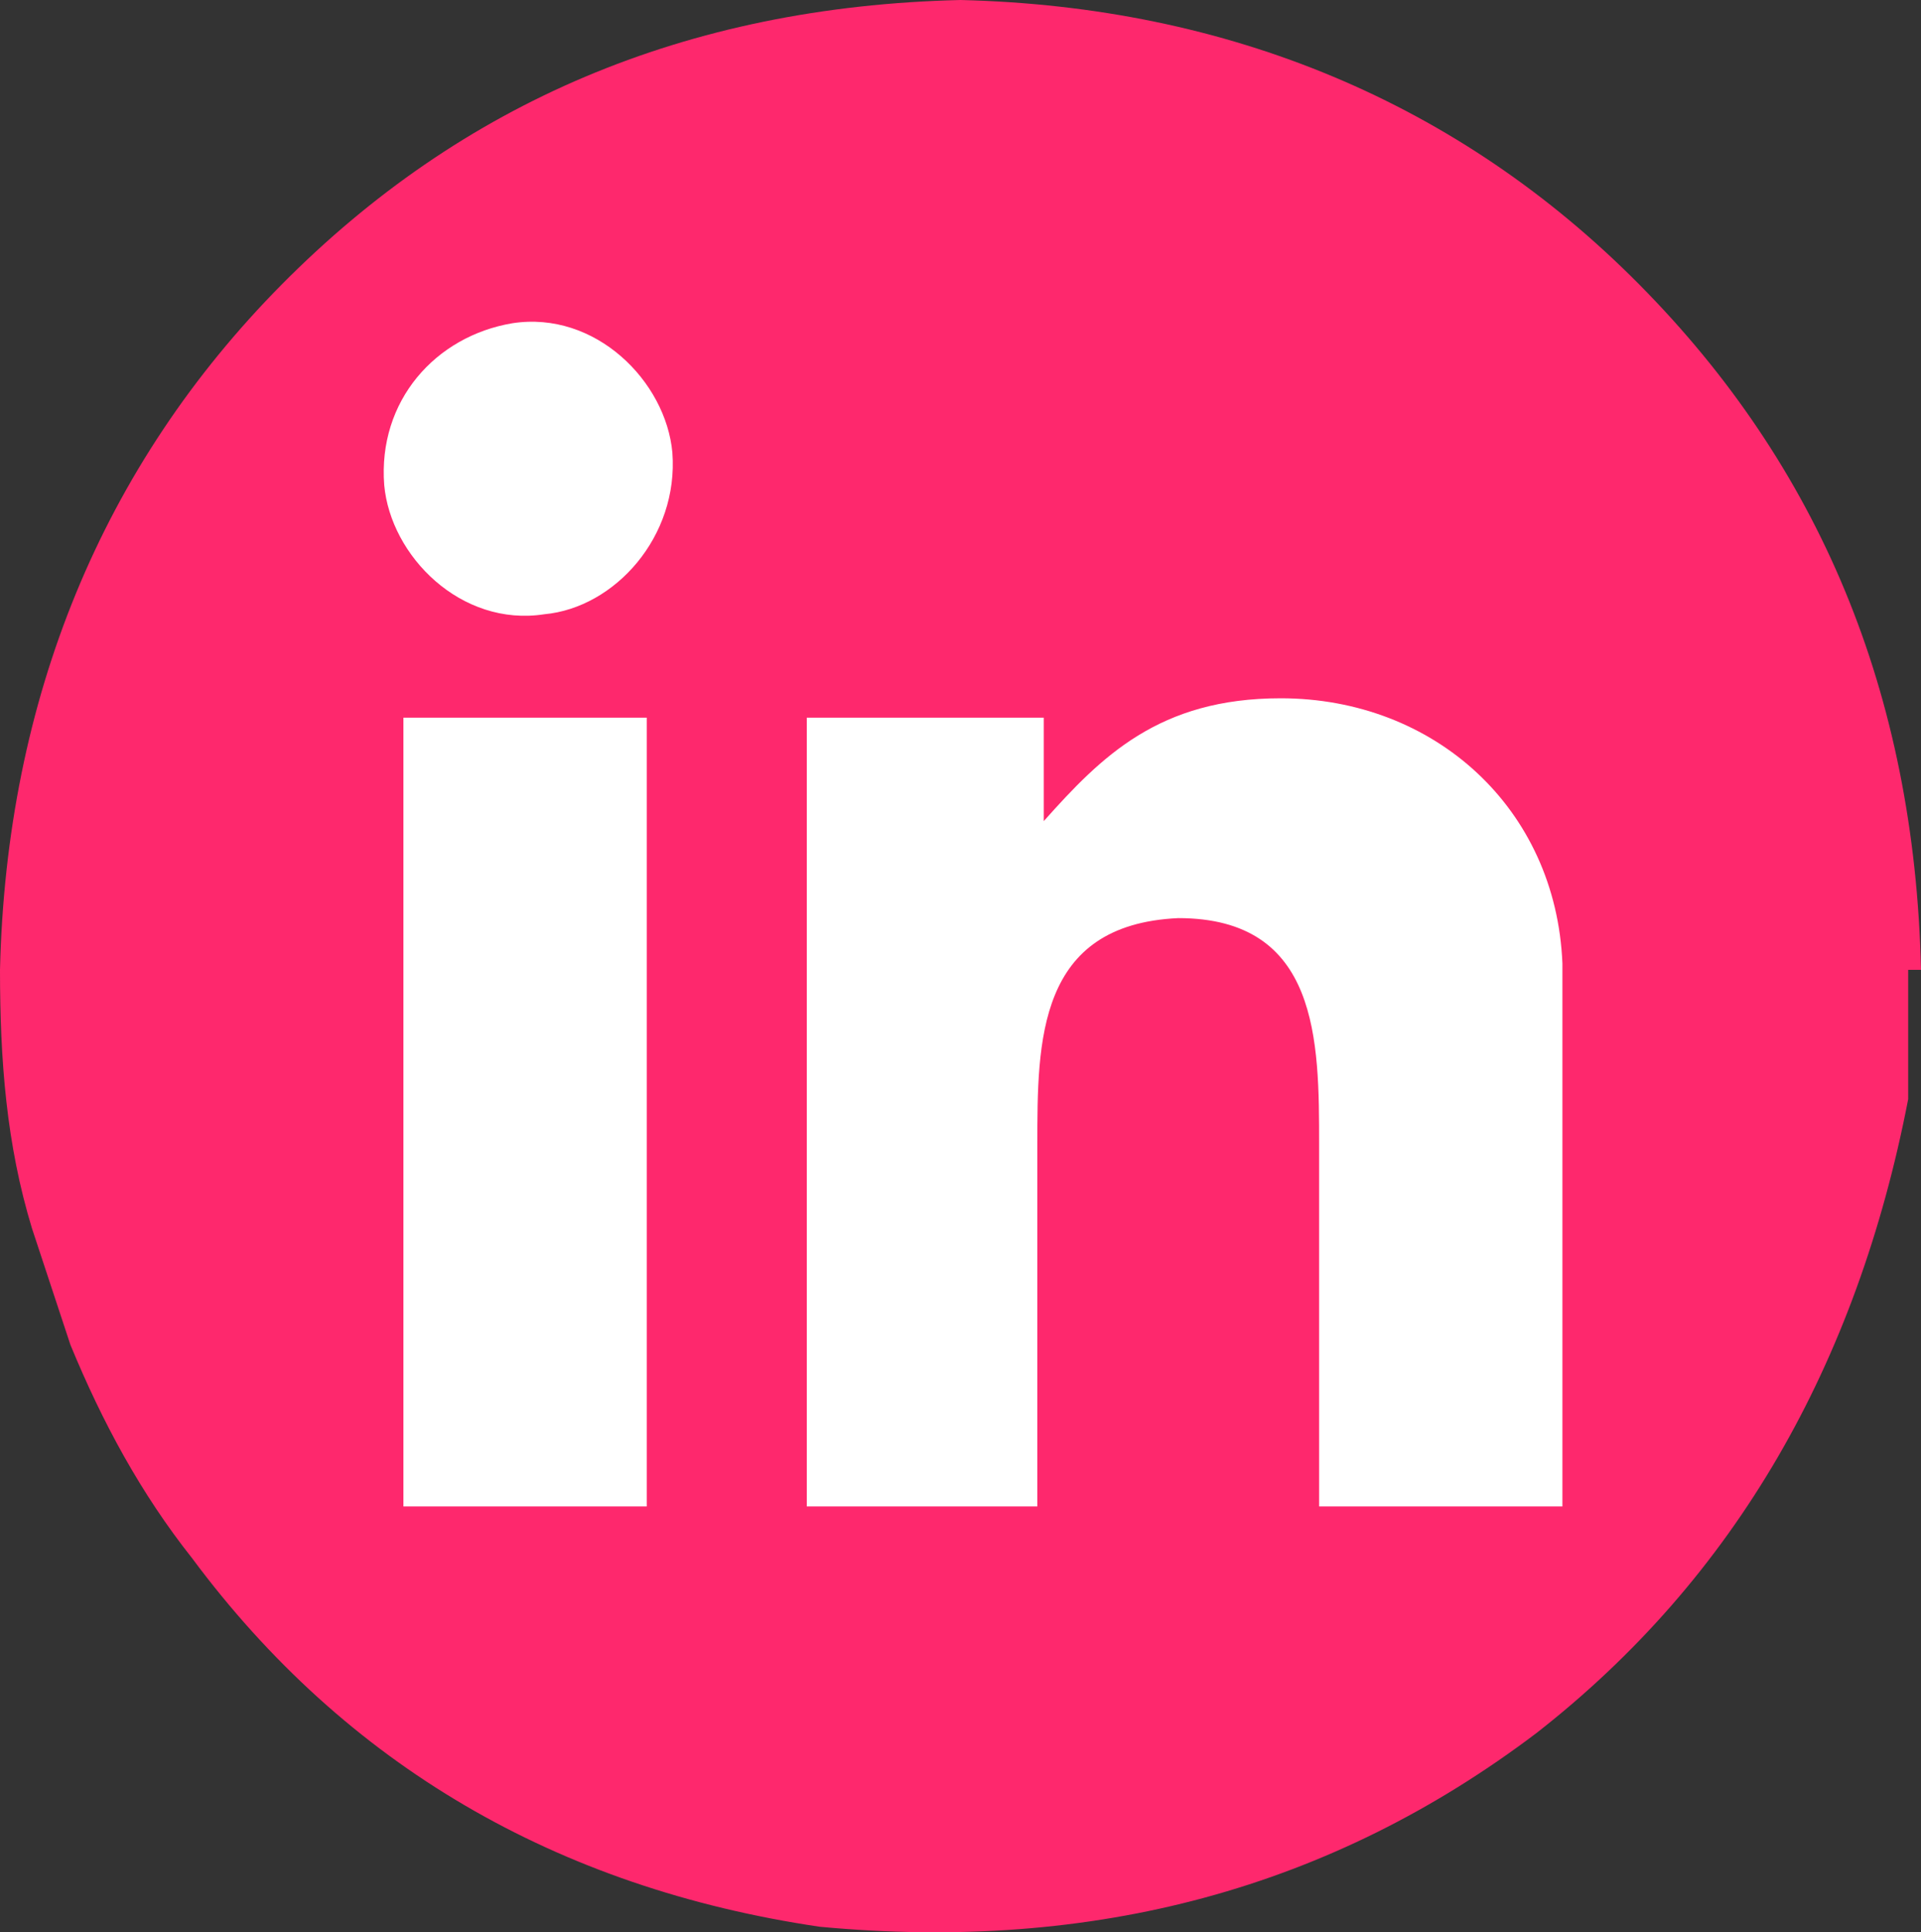
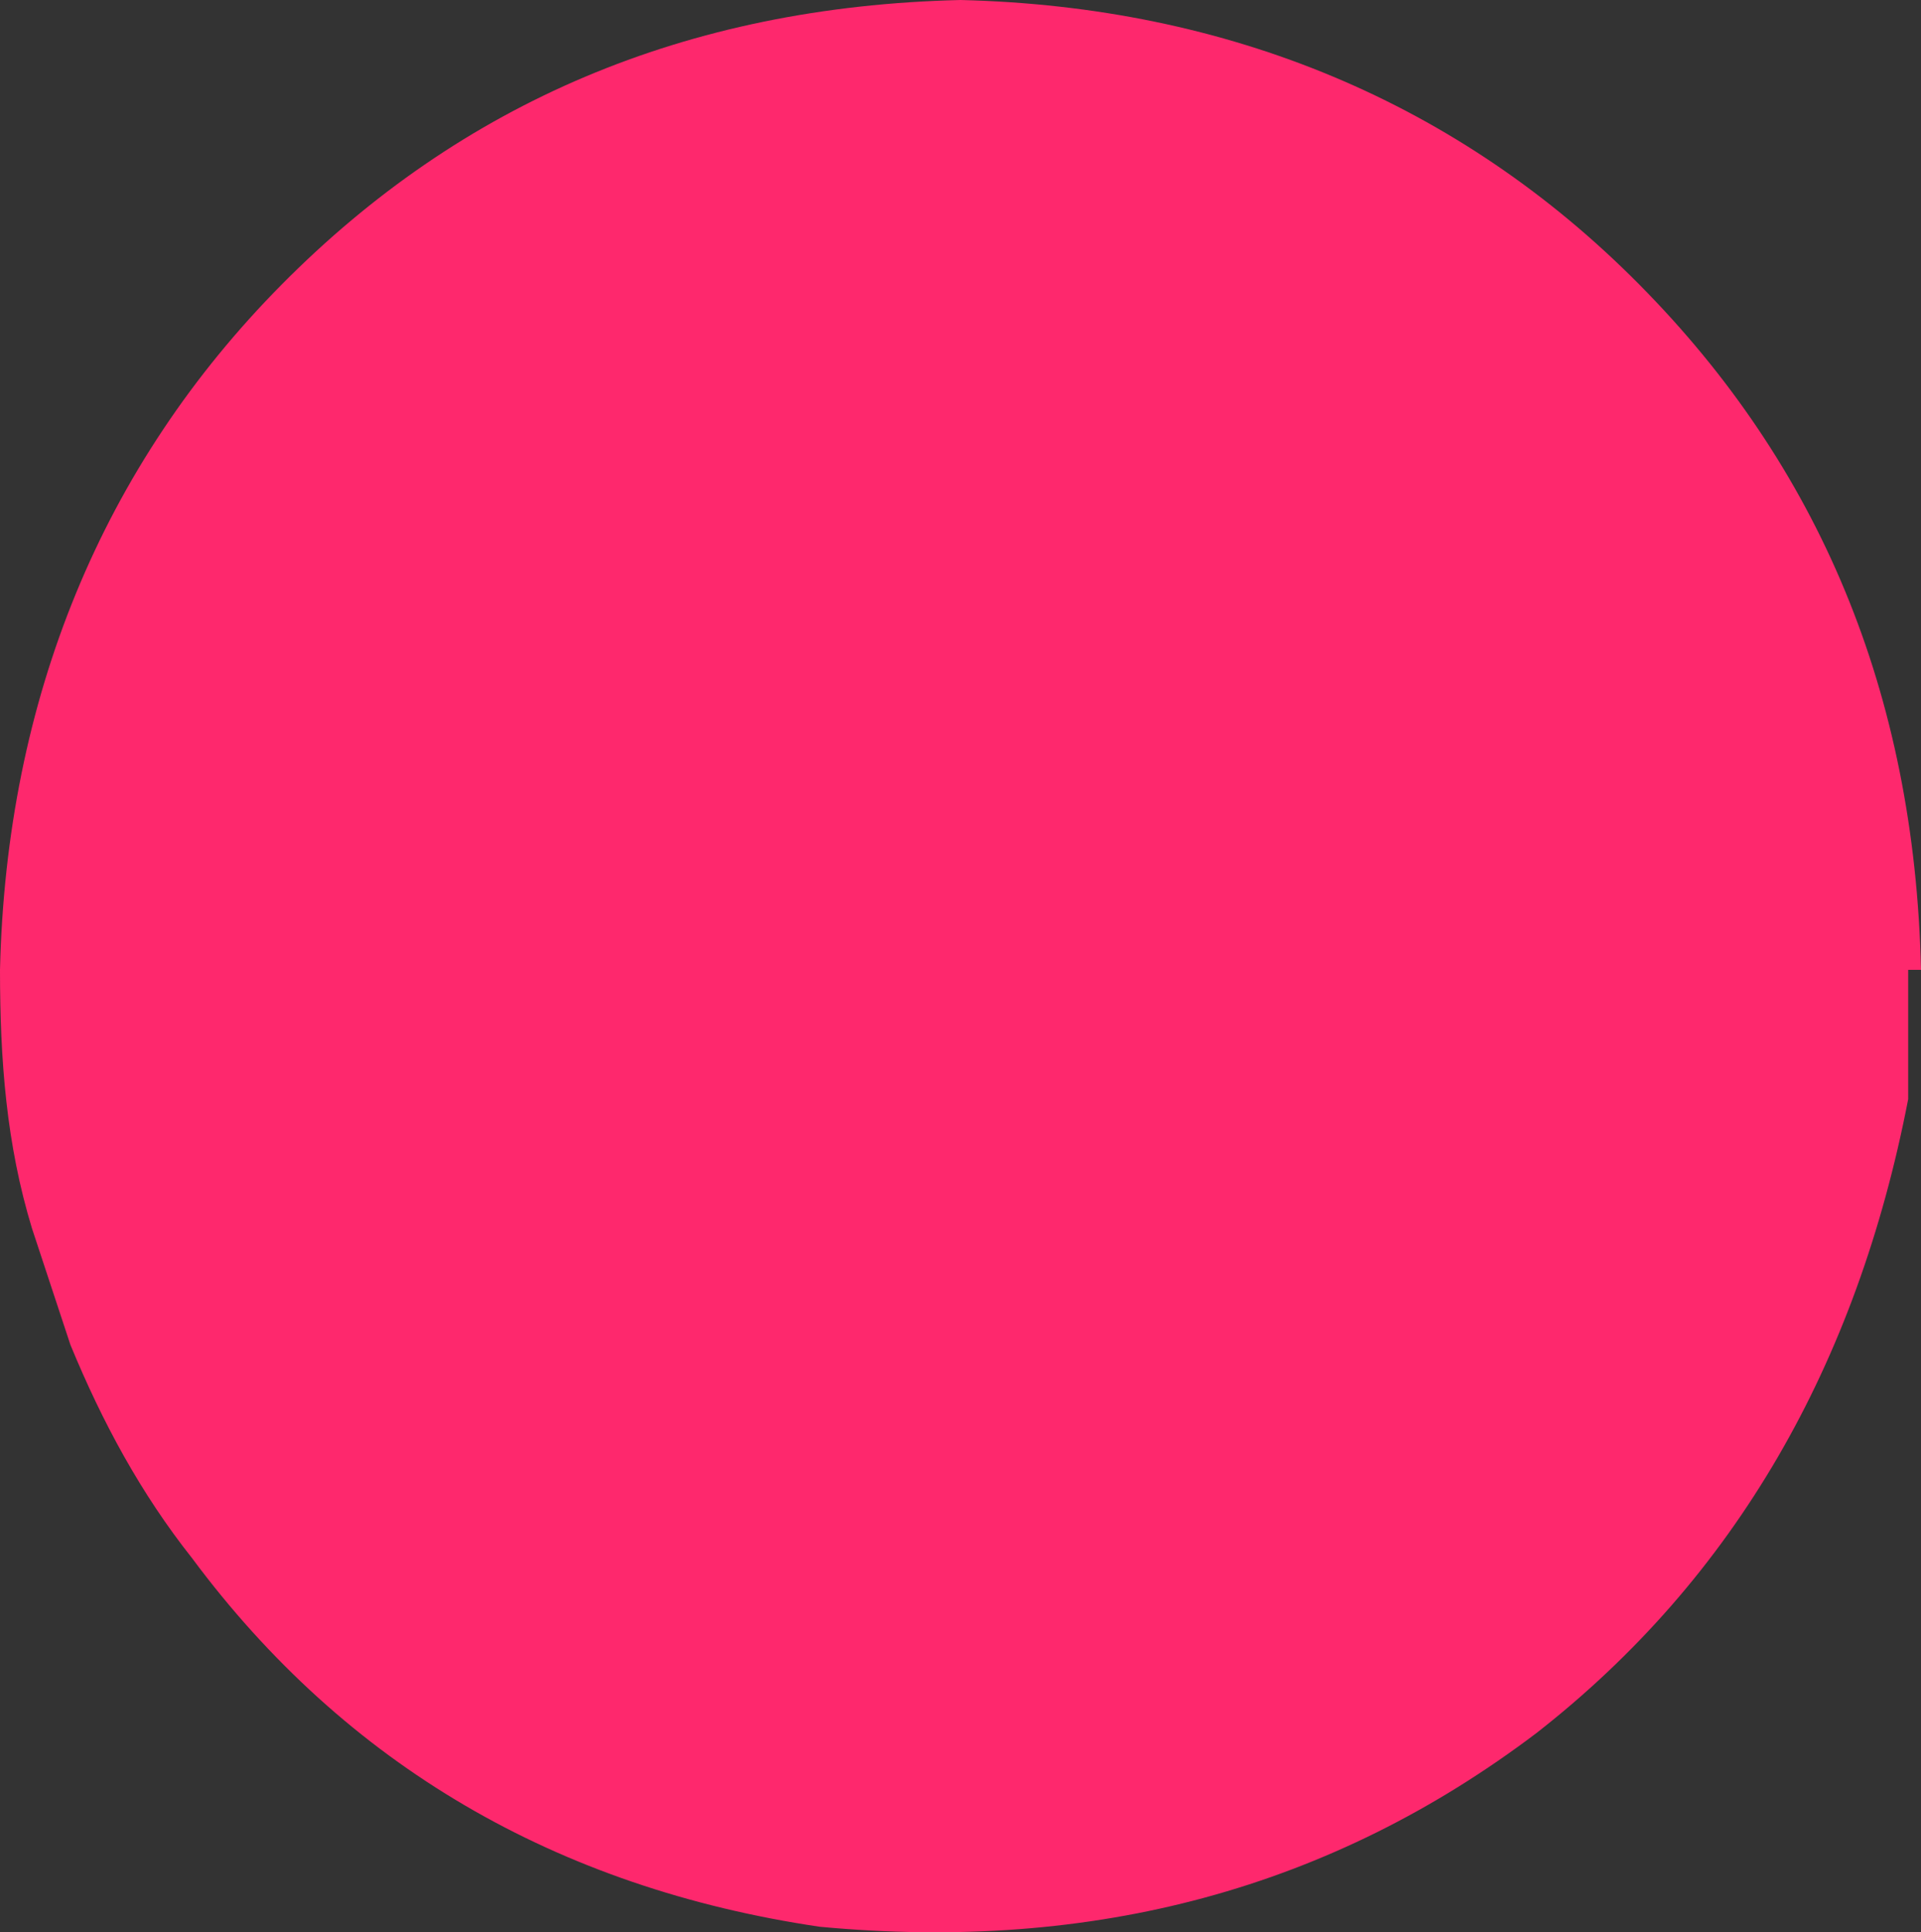
<svg xmlns="http://www.w3.org/2000/svg" preserveAspectRatio="none" width="100%" height="100%" overflow="visible" style="display: block;" viewBox="0 0 37.039 37.252" fill="none">
  <rect x="0" y="0" width="37.039" height="37.252" fill="#333333" stroke="none" />
  <g id="insta">
    <path id="Vector" d="M36.792 18.697V21.19C35.805 26.301 33.459 30.414 29.631 33.406C25.681 36.397 21.113 37.644 15.803 37.145C10.741 36.397 6.667 34.029 3.704 30.04C2.716 28.794 1.975 27.423 1.358 25.927L0.617 23.683C0.123 22.063 0 20.442 0 18.697C0.123 13.462 1.975 8.975 5.432 5.485C8.889 1.994 13.211 0.125 18.52 0C23.705 0.125 28.15 1.994 31.607 5.485C35.064 8.975 36.916 13.337 37.039 18.697" fill="#FE286D" />
-     <path id="Vector_2" d="M9.877 6.232C8.396 6.482 7.284 7.728 7.408 9.349C7.531 10.72 8.889 12.091 10.495 11.842C11.853 11.717 13.087 10.346 12.964 8.725C12.84 7.354 11.482 5.983 9.877 6.232ZM7.778 29.043H12.47C12.47 27.921 12.47 14.833 12.47 13.836H7.778V29.043ZM20.125 13.836H15.556V29.043C17.038 29.043 18.52 29.043 20.001 29.043C20.001 26.799 20.001 24.556 20.001 22.063C20.001 20.068 20.001 17.825 22.718 17.7C25.434 17.7 25.434 20.068 25.434 22.063C25.434 24.306 25.434 27.797 25.434 29.043H30.125C30.125 28.794 30.125 22.561 30.125 22.063C30.125 20.941 30.125 19.694 30.125 18.573C30.002 15.581 27.656 13.462 24.693 13.462C22.347 13.462 21.236 14.584 20.125 15.83C20.125 15.207 20.125 14.459 20.125 13.836Z" fill="white" />
  </g>
</svg>